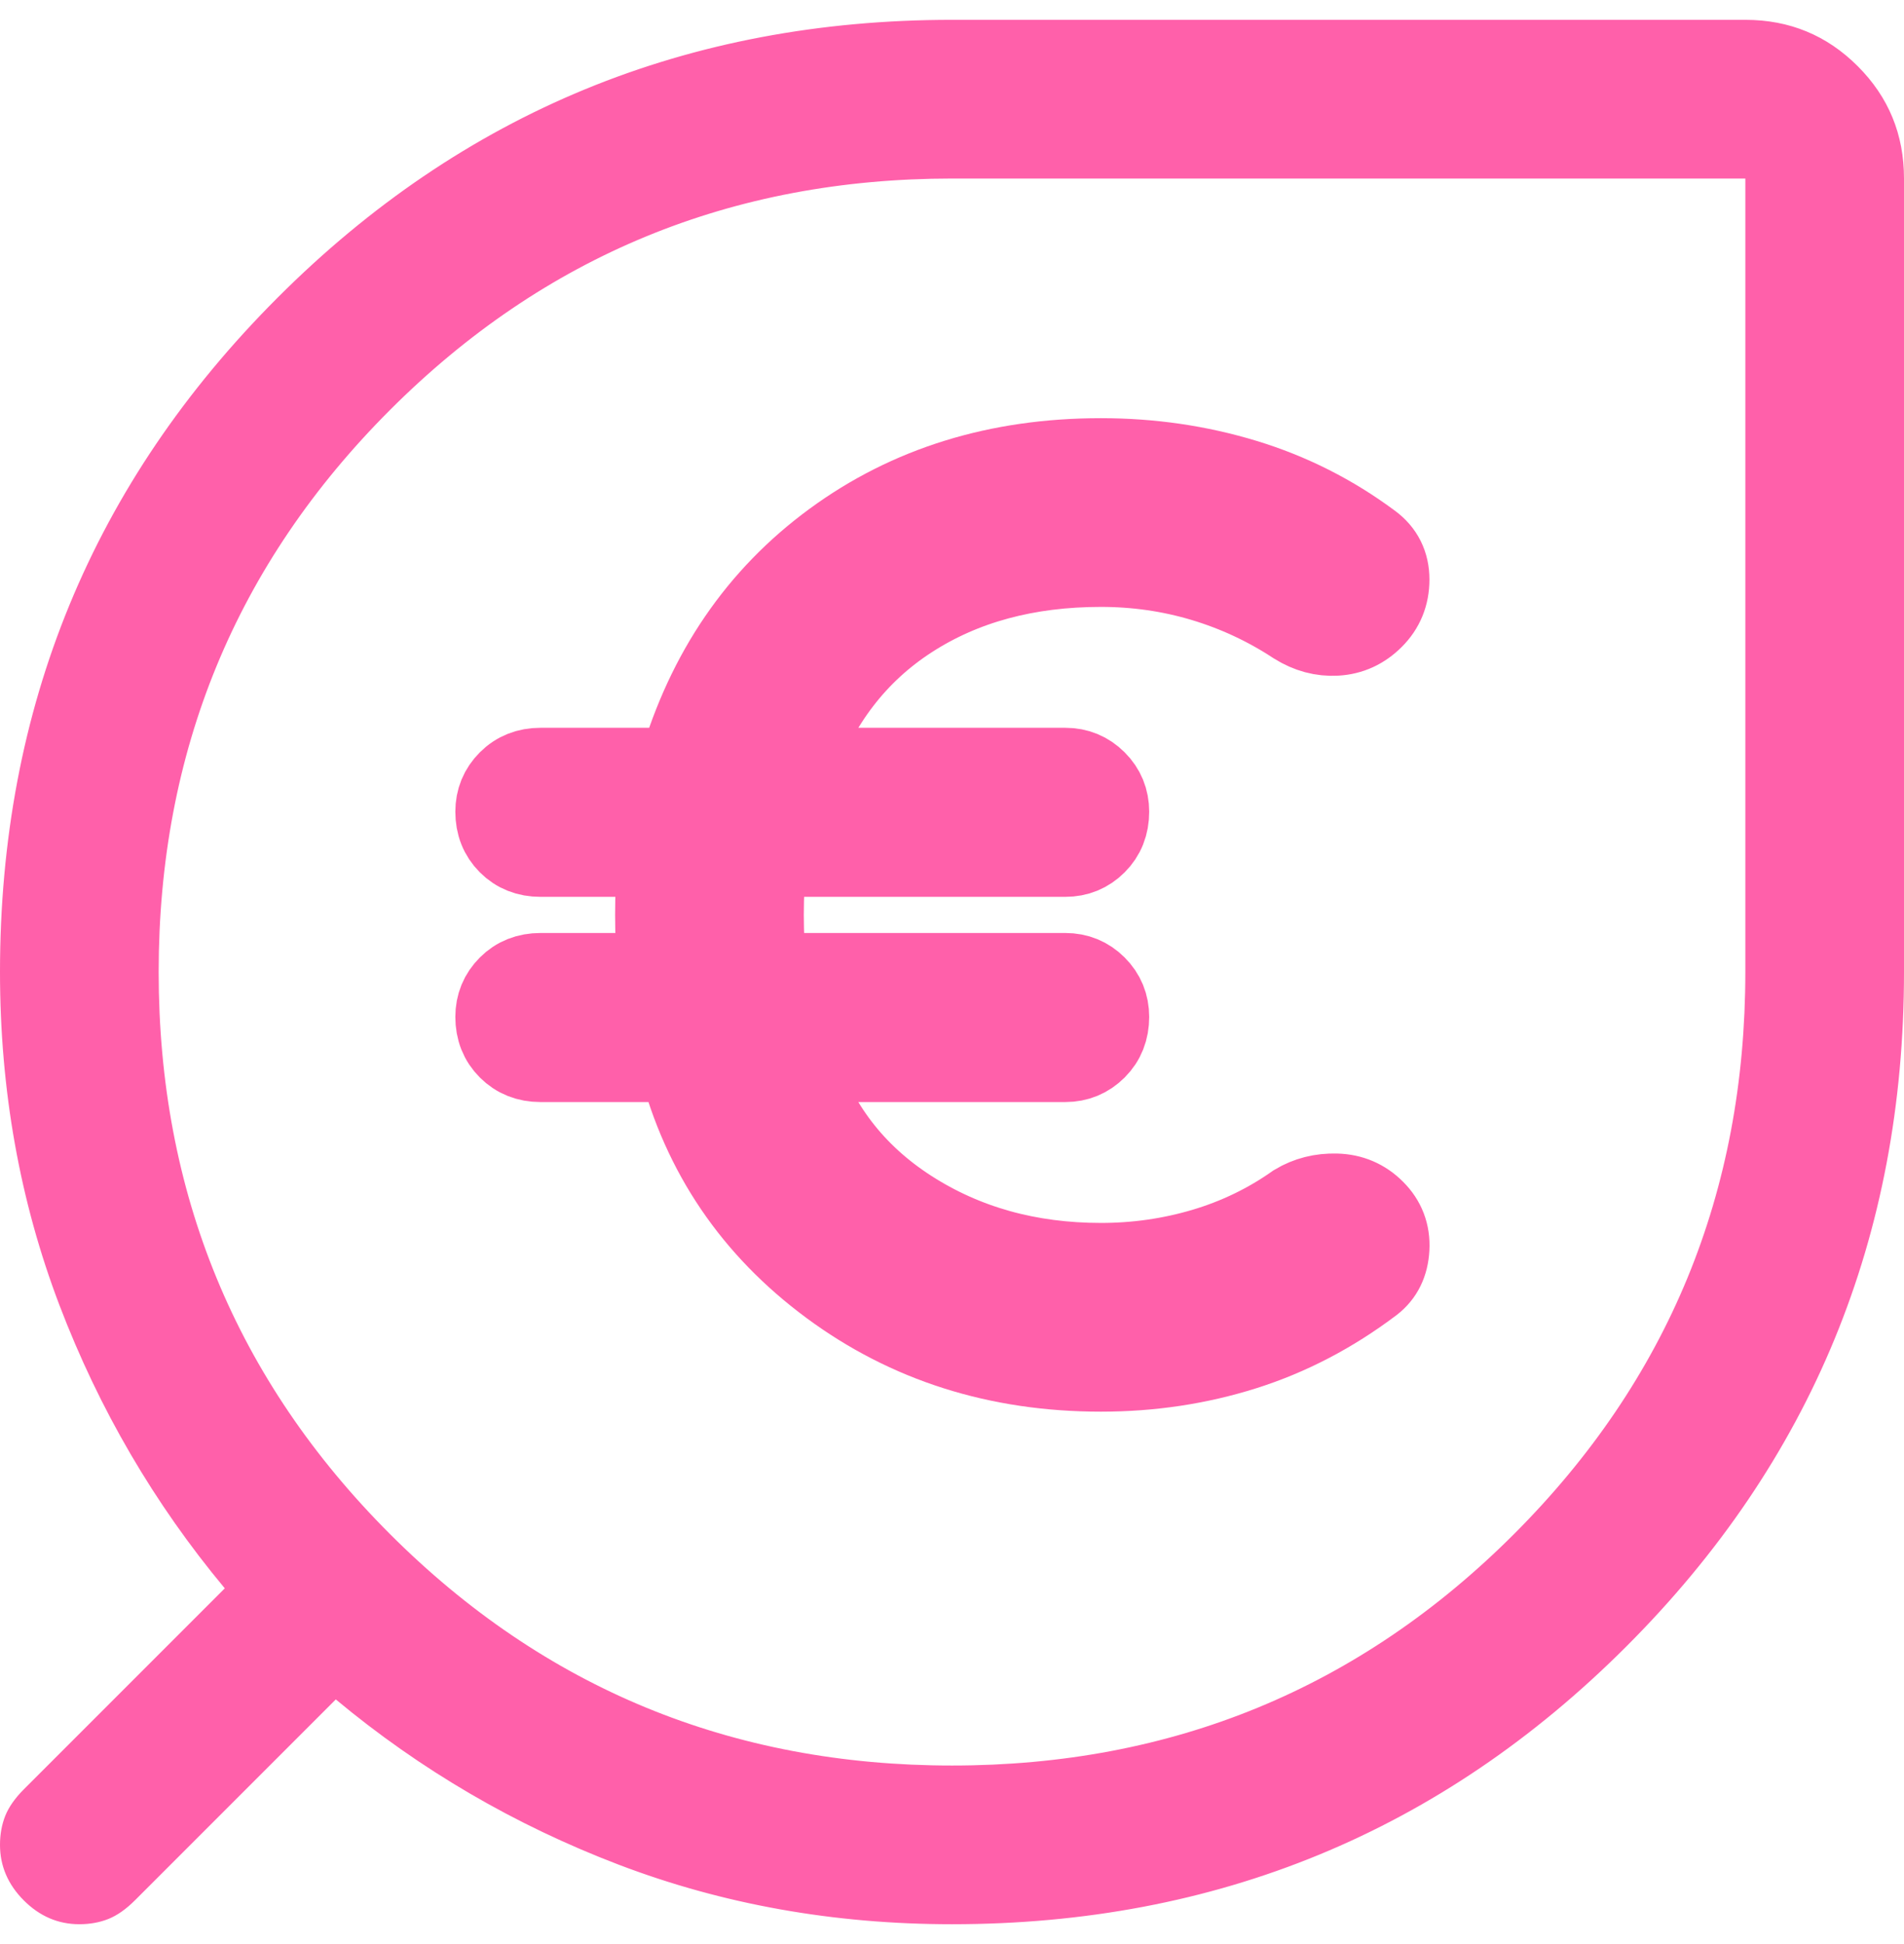
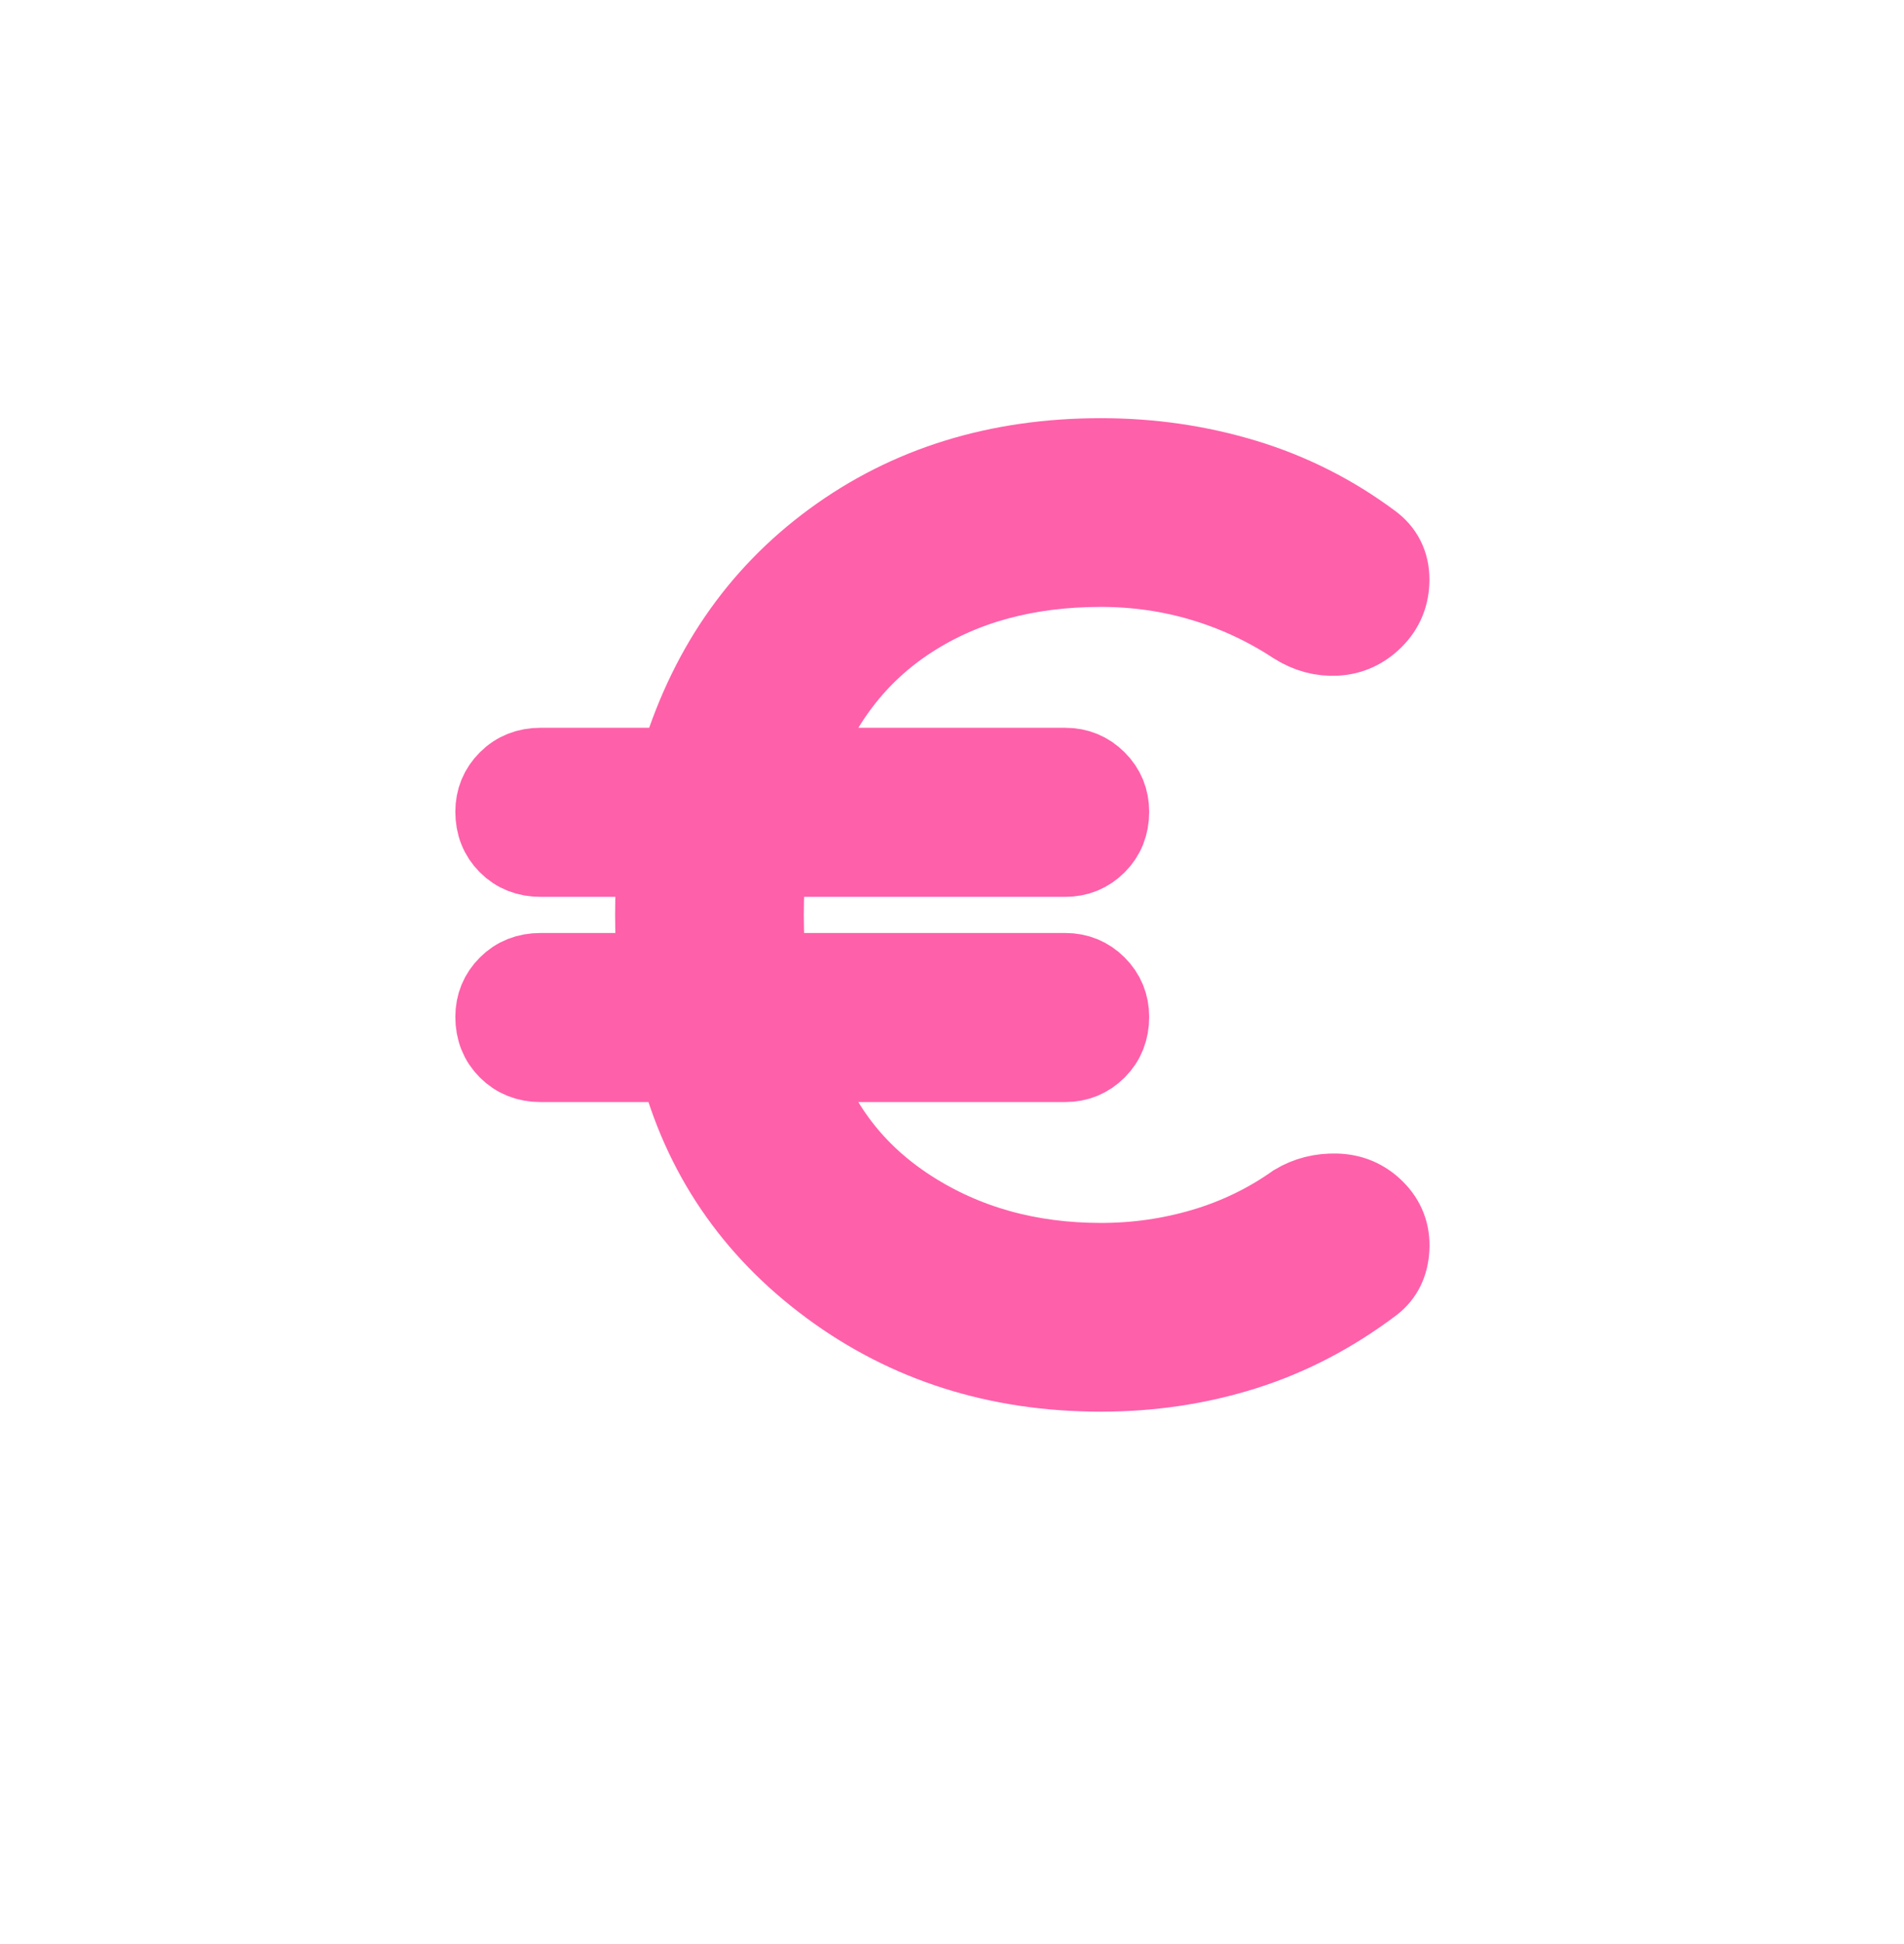
<svg xmlns="http://www.w3.org/2000/svg" width="48" height="49" viewBox="0 0 48 49" fill="none">
-   <path d="M24 0.525H44C45.105 0.525 46.042 0.912 46.815 1.685C47.589 2.458 47.975 3.395 47.975 4.5V24.5C47.975 31.16 45.644 36.821 40.982 41.482C36.321 46.144 30.66 48.475 24 48.475C21.025 48.475 18.229 47.975 15.609 46.977C12.99 45.977 10.614 44.59 8.482 42.815L8.465 42.8L8.449 42.815L3.382 47.882C3.161 48.102 2.942 48.256 2.724 48.344C2.505 48.431 2.264 48.475 2 48.475C1.474 48.475 1.014 48.278 0.618 47.882C0.223 47.486 0.025 47.026 0.025 46.5C0.025 46.236 0.069 45.995 0.156 45.776C0.244 45.558 0.398 45.339 0.618 45.118L5.685 40.051L5.7 40.035L5.686 40.018C3.91 37.886 2.522 35.51 1.523 32.891C0.525 30.271 0.025 27.475 0.025 24.5C0.025 17.84 2.356 12.18 7.018 7.518C11.68 2.856 17.34 0.525 24 0.525ZM24 4.475C18.438 4.475 13.709 6.422 9.815 10.315C5.922 14.209 3.975 18.938 3.975 24.5C3.975 30.062 5.922 34.791 9.815 38.685C13.709 42.578 18.438 44.525 24 44.525C29.562 44.525 34.291 42.578 38.185 38.685C42.078 34.791 44.025 30.062 44.025 24.5V4.475H24Z" fill="#FF60AA" stroke="#FF60AA" stroke-width="0.05" />
  <path d="M27.755 34.581C25.152 34.581 22.874 33.858 20.922 32.413C18.97 30.968 17.695 29.089 17.095 26.777H13.625C13.294 26.777 13.021 26.668 12.804 26.451C12.587 26.235 12.479 25.961 12.479 25.631C12.479 25.321 12.587 25.058 12.804 24.841C13.021 24.624 13.294 24.516 13.625 24.516H16.6C16.558 24.289 16.532 24.046 16.522 23.788C16.512 23.53 16.507 23.288 16.507 23.061C16.507 22.833 16.512 22.591 16.522 22.333C16.532 22.075 16.558 21.832 16.6 21.605H13.625C13.294 21.605 13.021 21.497 12.804 21.28C12.587 21.063 12.479 20.79 12.479 20.459C12.479 20.15 12.587 19.886 12.804 19.67C13.021 19.453 13.294 19.344 13.625 19.344H17.095C17.798 16.929 19.099 15.024 21 13.631C22.9 12.237 25.152 11.54 27.755 11.54C29.015 11.54 30.223 11.716 31.38 12.067C32.537 12.418 33.601 12.955 34.572 13.677C34.881 13.904 35.036 14.214 35.036 14.606C35.036 14.999 34.902 15.329 34.633 15.597C34.365 15.866 34.05 16.01 33.688 16.031C33.327 16.052 32.981 15.959 32.65 15.752C31.927 15.277 31.153 14.916 30.326 14.668C29.5 14.421 28.643 14.297 27.755 14.297C25.895 14.297 24.294 14.73 22.952 15.597C21.609 16.464 20.648 17.713 20.07 19.344H26.856C27.166 19.344 27.429 19.453 27.646 19.67C27.863 19.886 27.971 20.15 27.971 20.459C27.971 20.79 27.863 21.063 27.646 21.28C27.429 21.497 27.166 21.605 26.856 21.605H19.357C19.316 21.832 19.29 22.075 19.28 22.333C19.27 22.591 19.264 22.833 19.264 23.061C19.264 23.288 19.27 23.53 19.28 23.788C19.29 24.046 19.316 24.289 19.357 24.516H26.856C27.166 24.516 27.429 24.624 27.646 24.841C27.863 25.058 27.971 25.321 27.971 25.631C27.971 25.961 27.863 26.235 27.646 26.451C27.429 26.668 27.166 26.777 26.856 26.777H20.101C20.597 28.346 21.542 29.579 22.936 30.477C24.331 31.375 25.937 31.824 27.755 31.824C28.643 31.824 29.505 31.701 30.342 31.453C31.178 31.205 31.948 30.833 32.65 30.338C32.96 30.152 33.306 30.064 33.688 30.075C34.071 30.085 34.396 30.224 34.664 30.493C34.933 30.761 35.057 31.086 35.036 31.468C35.016 31.85 34.871 32.144 34.602 32.351C33.59 33.115 32.511 33.677 31.364 34.039C30.218 34.4 29.015 34.581 27.755 34.581Z" fill="#FF60AA" stroke="#FF60AA" stroke-width="2" />
</svg>